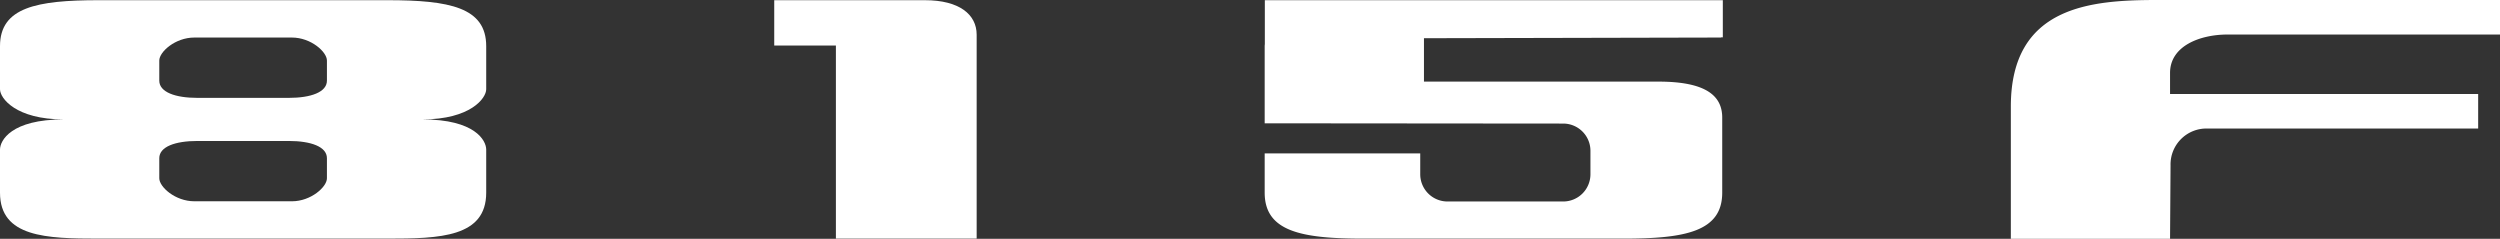
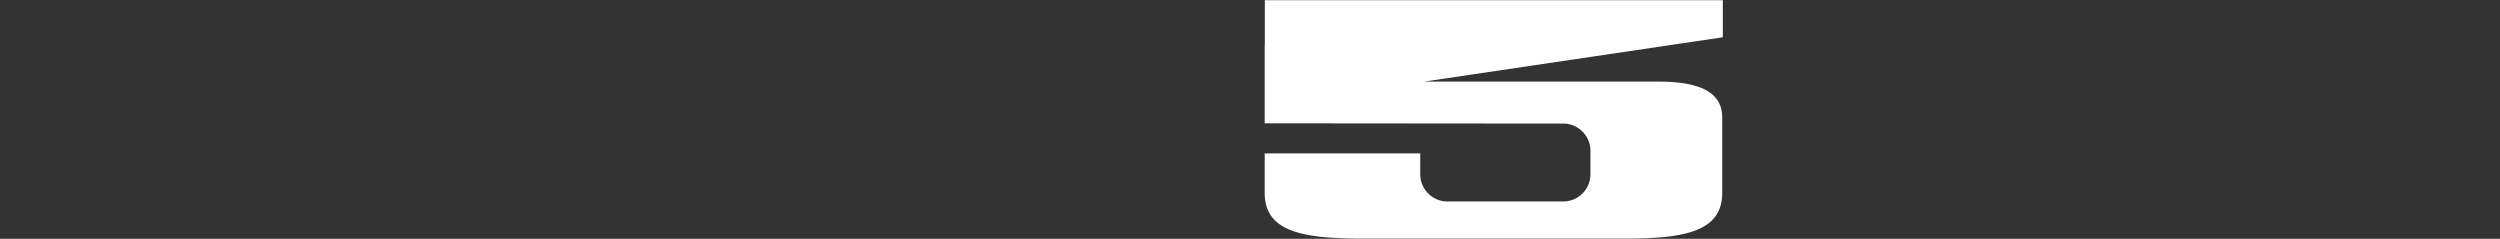
<svg xmlns="http://www.w3.org/2000/svg" viewBox="0 0 314.036 30">
  <rect x="0" y="0" width="314.036" height="30" fill="#333333" stroke="none" />
-   <path d="M61.075,11.211V5.798c0-4.871-4.602-5.774-12.406-5.774H12.404C4.602.025,0,.927,0,5.798v5.413c0,1.136,2,3.788,8.002,3.788C1.4,14.999,0,17.653,0,18.787v5.414c0,5.592,5.802,5.774,12.404,5.774H48.669c6.604,0,12.406-.181,12.406-5.774V18.787c0-1.134-1.4-3.788-8.004-3.788C59.075,14.999,61.075,12.347,61.075,11.211ZM36.665,4.716c2.4,0,4.402,1.803,4.402,2.887v2.525c0,1.444-2.002,2.166-4.802,2.166H24.81c-2.802,0-4.802-.722-4.802-2.166V7.603c0-1.084,2-2.887,4.402-2.887Zm-12.255,20.567c-2.402,0-4.402-1.804-4.402-2.887V19.872c0-1.444,2-2.164,4.802-2.164H36.265c2.8,0,4.802.72,4.802,2.164v2.525c0,1.082-2.002,2.887-4.402,2.887Z" style="fill:#fff" />
-   <path d="M216.191,4.715l.001-.022h.219V.025H158.881v5.494c-.004.095-.019.18-.019.278v9.692l37.506.033a3.424,3.424,0,0,1,3.415,3.414v2.96a3.424,3.424,0,0,1-3.415,3.414H181.817a3.424,3.424,0,0,1-3.415-3.414V19.268H158.862v4.934c0,4.87,4.602,5.773,12.405,5.773h32.664c7.803,0,12.405-.903,12.405-5.773V14.769c0-2.71-2-4.517-8.003-4.517H178.87V4.801Z" style="fill:#fff" />
-   <path d="M116.188.025,97.255.028V5.719h7.746V29.975h17.681V4.355C122.682,1.828,120.517.025,116.188.025Z" style="fill:#fff" />
-   <path d="M272.59,30H252.591V13.373C252.591.723,262.696,0,271.009,0h43.027V4.337H279.819c-3.494,0-7.229,1.446-7.229,4.819v2.651h38.704v4.338H277.289a4.512,4.512,0,0,0-4.637,4.638Z" style="fill:#fff" />
+   <path d="M216.191,4.715l.001-.022h.219V.025H158.881v5.494c-.004.095-.019.18-.019.278v9.692l37.506.033a3.424,3.424,0,0,1,3.415,3.414v2.96a3.424,3.424,0,0,1-3.415,3.414H181.817a3.424,3.424,0,0,1-3.415-3.414V19.268H158.862v4.934c0,4.87,4.602,5.773,12.405,5.773h32.664c7.803,0,12.405-.903,12.405-5.773V14.769c0-2.71-2-4.517-8.003-4.517H178.87Z" style="fill:#fff" />
</svg>